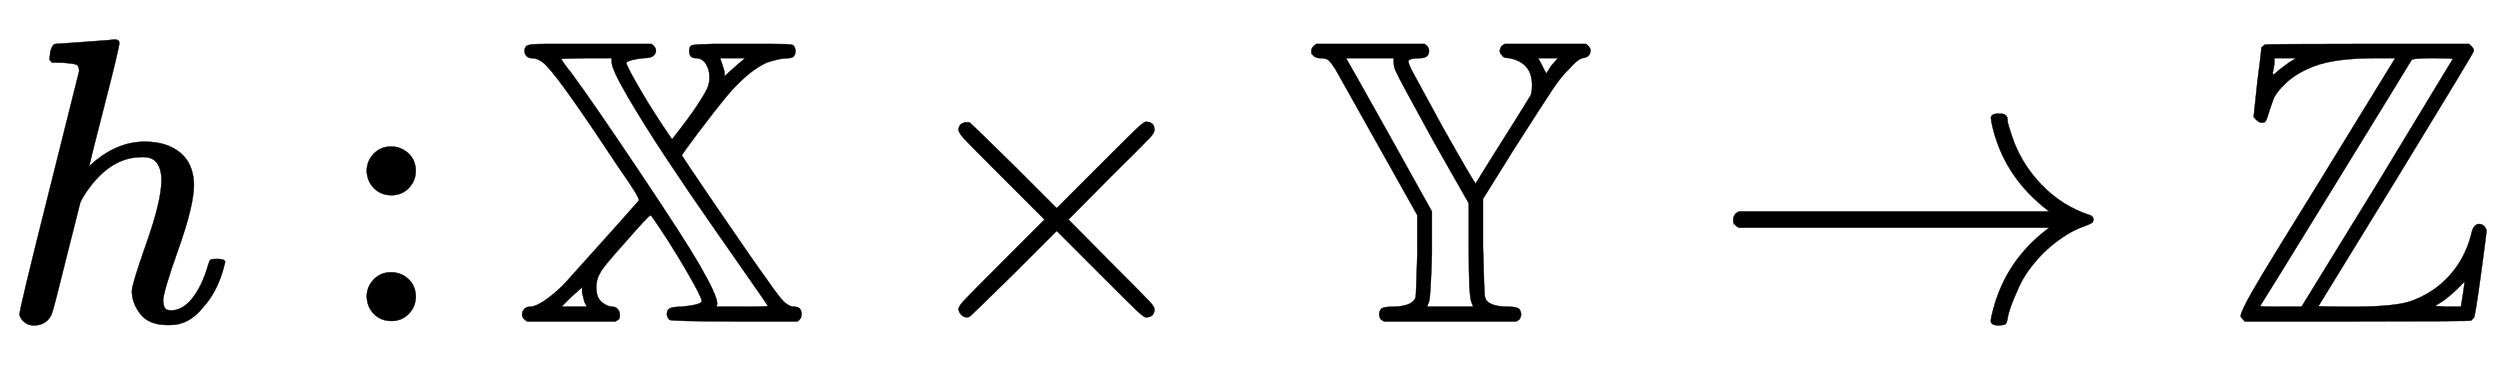
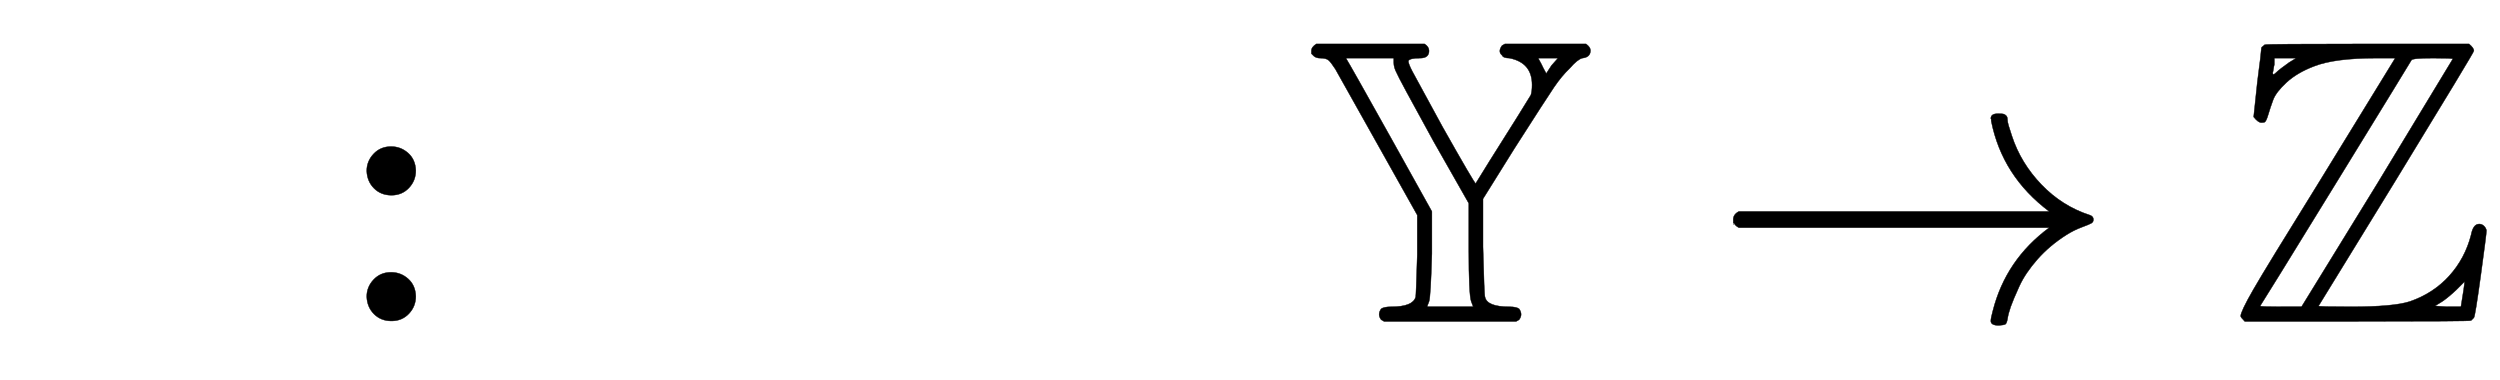
<svg xmlns="http://www.w3.org/2000/svg" xmlns:xlink="http://www.w3.org/1999/xlink" width="14.315ex" height="2.176ex" style="vertical-align: -0.338ex;" viewBox="0 -791.3 6163.2 936.9" role="img" focusable="false" aria-labelledby="MathJax-SVG-1-Title">
  <title id="MathJax-SVG-1-Title">{\textstyle h\ \colon \mathbb {X} \times \mathbb {Y} \to \mathbb {Z} }</title>
  <defs aria-hidden="true">
-     <path stroke-width="1" id="E1-MJMATHI-68" d="M137 683Q138 683 209 688T282 694Q294 694 294 685Q294 674 258 534Q220 386 220 383Q220 381 227 388Q288 442 357 442Q411 442 444 415T478 336Q478 285 440 178T402 50Q403 36 407 31T422 26Q450 26 474 56T513 138Q516 149 519 151T535 153Q555 153 555 145Q555 144 551 130Q535 71 500 33Q466 -10 419 -10H414Q367 -10 346 17T325 74Q325 90 361 192T398 345Q398 404 354 404H349Q266 404 205 306L198 293L164 158Q132 28 127 16Q114 -11 83 -11Q69 -11 59 -2T48 16Q48 30 121 320L195 616Q195 629 188 632T149 637H128Q122 643 122 645T124 664Q129 683 137 683Z" />
    <path stroke-width="1" id="E1-MJMAIN-3A" d="M78 370Q78 394 95 412T138 430Q162 430 180 414T199 371Q199 346 182 328T139 310T96 327T78 370ZM78 60Q78 84 95 102T138 120Q162 120 180 104T199 61Q199 36 182 18T139 0T96 17T78 60Z" />
-     <path stroke-width="1" id="E1-MJAMS-58" d="M22 666Q22 677 31 680T80 683H184H335Q346 675 346 667Q346 660 341 655Q335 648 315 648Q280 644 273 637Q273 630 300 583T356 492T386 448Q430 504 450 535T474 577T478 601Q478 620 469 634T444 648Q428 648 428 666Q428 678 436 680T488 683H559H630Q673 683 681 681T690 666Q690 648 673 648Q652 648 619 637Q571 615 517 550Q490 517 450 464T410 408Q415 399 501 273T617 106Q648 61 661 48T688 35Q705 35 705 16Q705 5 695 -1H539Q384 -1 379 3Q373 10 373 17Q373 27 380 31T408 35Q459 40 459 49Q459 59 418 129T335 259Q334 260 332 260Q328 260 273 197Q210 127 208 117Q199 104 199 82Q199 57 213 46T239 35Q247 35 252 29T257 15Q257 10 256 7T253 3T248 0L246 -1H28Q16 7 16 15T21 29T35 35Q61 35 117 88Q289 279 304 297Q307 303 255 377Q117 586 79 626Q60 648 39 648Q32 648 27 653T22 666ZM237 639V648H173Q113 647 113 646Q113 642 137 612Q186 546 302 373T453 139Q497 63 497 43Q497 39 495 35H559Q622 35 622 37Q622 38 583 94T486 233T373 399T277 552T237 639ZM553 637L566 648H504L508 637Q510 630 515 615V603L528 615Q529 616 539 625T553 637ZM170 46Q169 49 167 58T164 70V83L137 59L113 35H175Q175 38 170 46Z" />
-     <path stroke-width="1" id="E1-MJMAIN-D7" d="M630 29Q630 9 609 9Q604 9 587 25T493 118L389 222L284 117Q178 13 175 11Q171 9 168 9Q160 9 154 15T147 29Q147 36 161 51T255 146L359 250L255 354Q174 435 161 449T147 471Q147 480 153 485T168 490Q173 490 175 489Q178 487 284 383L389 278L493 382Q570 459 587 475T609 491Q630 491 630 471Q630 464 620 453T522 355L418 250L522 145Q606 61 618 48T630 29Z" />
    <path stroke-width="1" id="E1-MJAMS-59" d="M16 659T16 667T28 683H295Q306 676 306 666Q306 648 284 648Q258 648 255 641Q255 634 265 615T339 479Q418 339 421 339L455 394Q489 448 523 502L557 557Q560 566 560 582Q560 637 504 648Q489 648 486 655Q475 664 486 679L493 683H693Q704 675 704 667Q704 650 684 648Q672 645 653 623Q633 604 614 576T517 426L439 301V183Q442 62 444 59Q449 35 504 35Q521 35 528 30Q538 16 528 3L521 -1H195L188 3Q178 16 188 30Q195 35 213 35Q266 35 273 59Q274 61 277 163V261L75 621Q64 638 58 643T37 648Q28 648 22 653ZM219 637V648H101Q110 634 215 446L313 270V166Q310 59 306 48L301 35H415L410 48Q404 65 404 175V290L317 443Q230 601 226 612Q219 625 219 637ZM608 630L624 648H575Q584 632 588 623L595 610L608 630Z" />
    <path stroke-width="1" id="E1-MJMAIN-2192" d="M56 237T56 250T70 270H835Q719 357 692 493Q692 494 692 496T691 499Q691 511 708 511H711Q720 511 723 510T729 506T732 497T735 481T743 456Q765 389 816 336T935 261Q944 258 944 250Q944 244 939 241T915 231T877 212Q836 186 806 152T761 85T740 35T732 4Q730 -6 727 -8T711 -11Q691 -11 691 0Q691 7 696 25Q728 151 835 230H70Q56 237 56 250Z" />
    <path stroke-width="1" id="E1-MJAMS-5A" d="M39 -1Q29 9 29 12Q29 23 60 77T219 337L410 648H364Q261 648 210 628Q168 612 142 588T109 545T97 509T88 490Q85 489 80 489Q72 489 61 503L70 588Q72 607 75 628T79 662T81 675Q84 677 88 681Q90 683 341 683H592Q604 673 604 666Q604 662 412 348L221 37Q221 35 301 35Q406 35 446 48Q504 68 543 111T597 212Q602 239 617 239Q624 239 629 234T635 223Q635 215 621 113T604 8L597 1Q595 -1 317 -1H39ZM148 637L166 648H112V632Q111 629 110 622T108 612Q108 608 110 608T116 612T129 623T148 637ZM552 646Q552 648 504 648Q452 648 450 643Q448 639 266 343T77 37Q77 35 128 35H179L366 339L552 646ZM572 35Q581 89 581 97L561 77Q542 59 526 48L508 37L539 35H572Z" />
  </defs>
  <g stroke="currentColor" fill="currentColor" stroke-width="0" transform="matrix(1 0 0 -1 0 0)" aria-hidden="true">
    <use xlink:href="#E1-MJMATHI-68" x="0" y="0" />
    <use xlink:href="#E1-MJMAIN-3A" x="826" y="0" />
    <use xlink:href="#E1-MJAMS-58" x="1271" y="0" />
    <use xlink:href="#E1-MJMAIN-D7" x="2216" y="0" />
    <use xlink:href="#E1-MJAMS-59" x="3217" y="0" />
    <use xlink:href="#E1-MJMAIN-2192" x="4217" y="0" />
    <use xlink:href="#E1-MJAMS-5A" x="5495" y="0" />
  </g>
</svg>